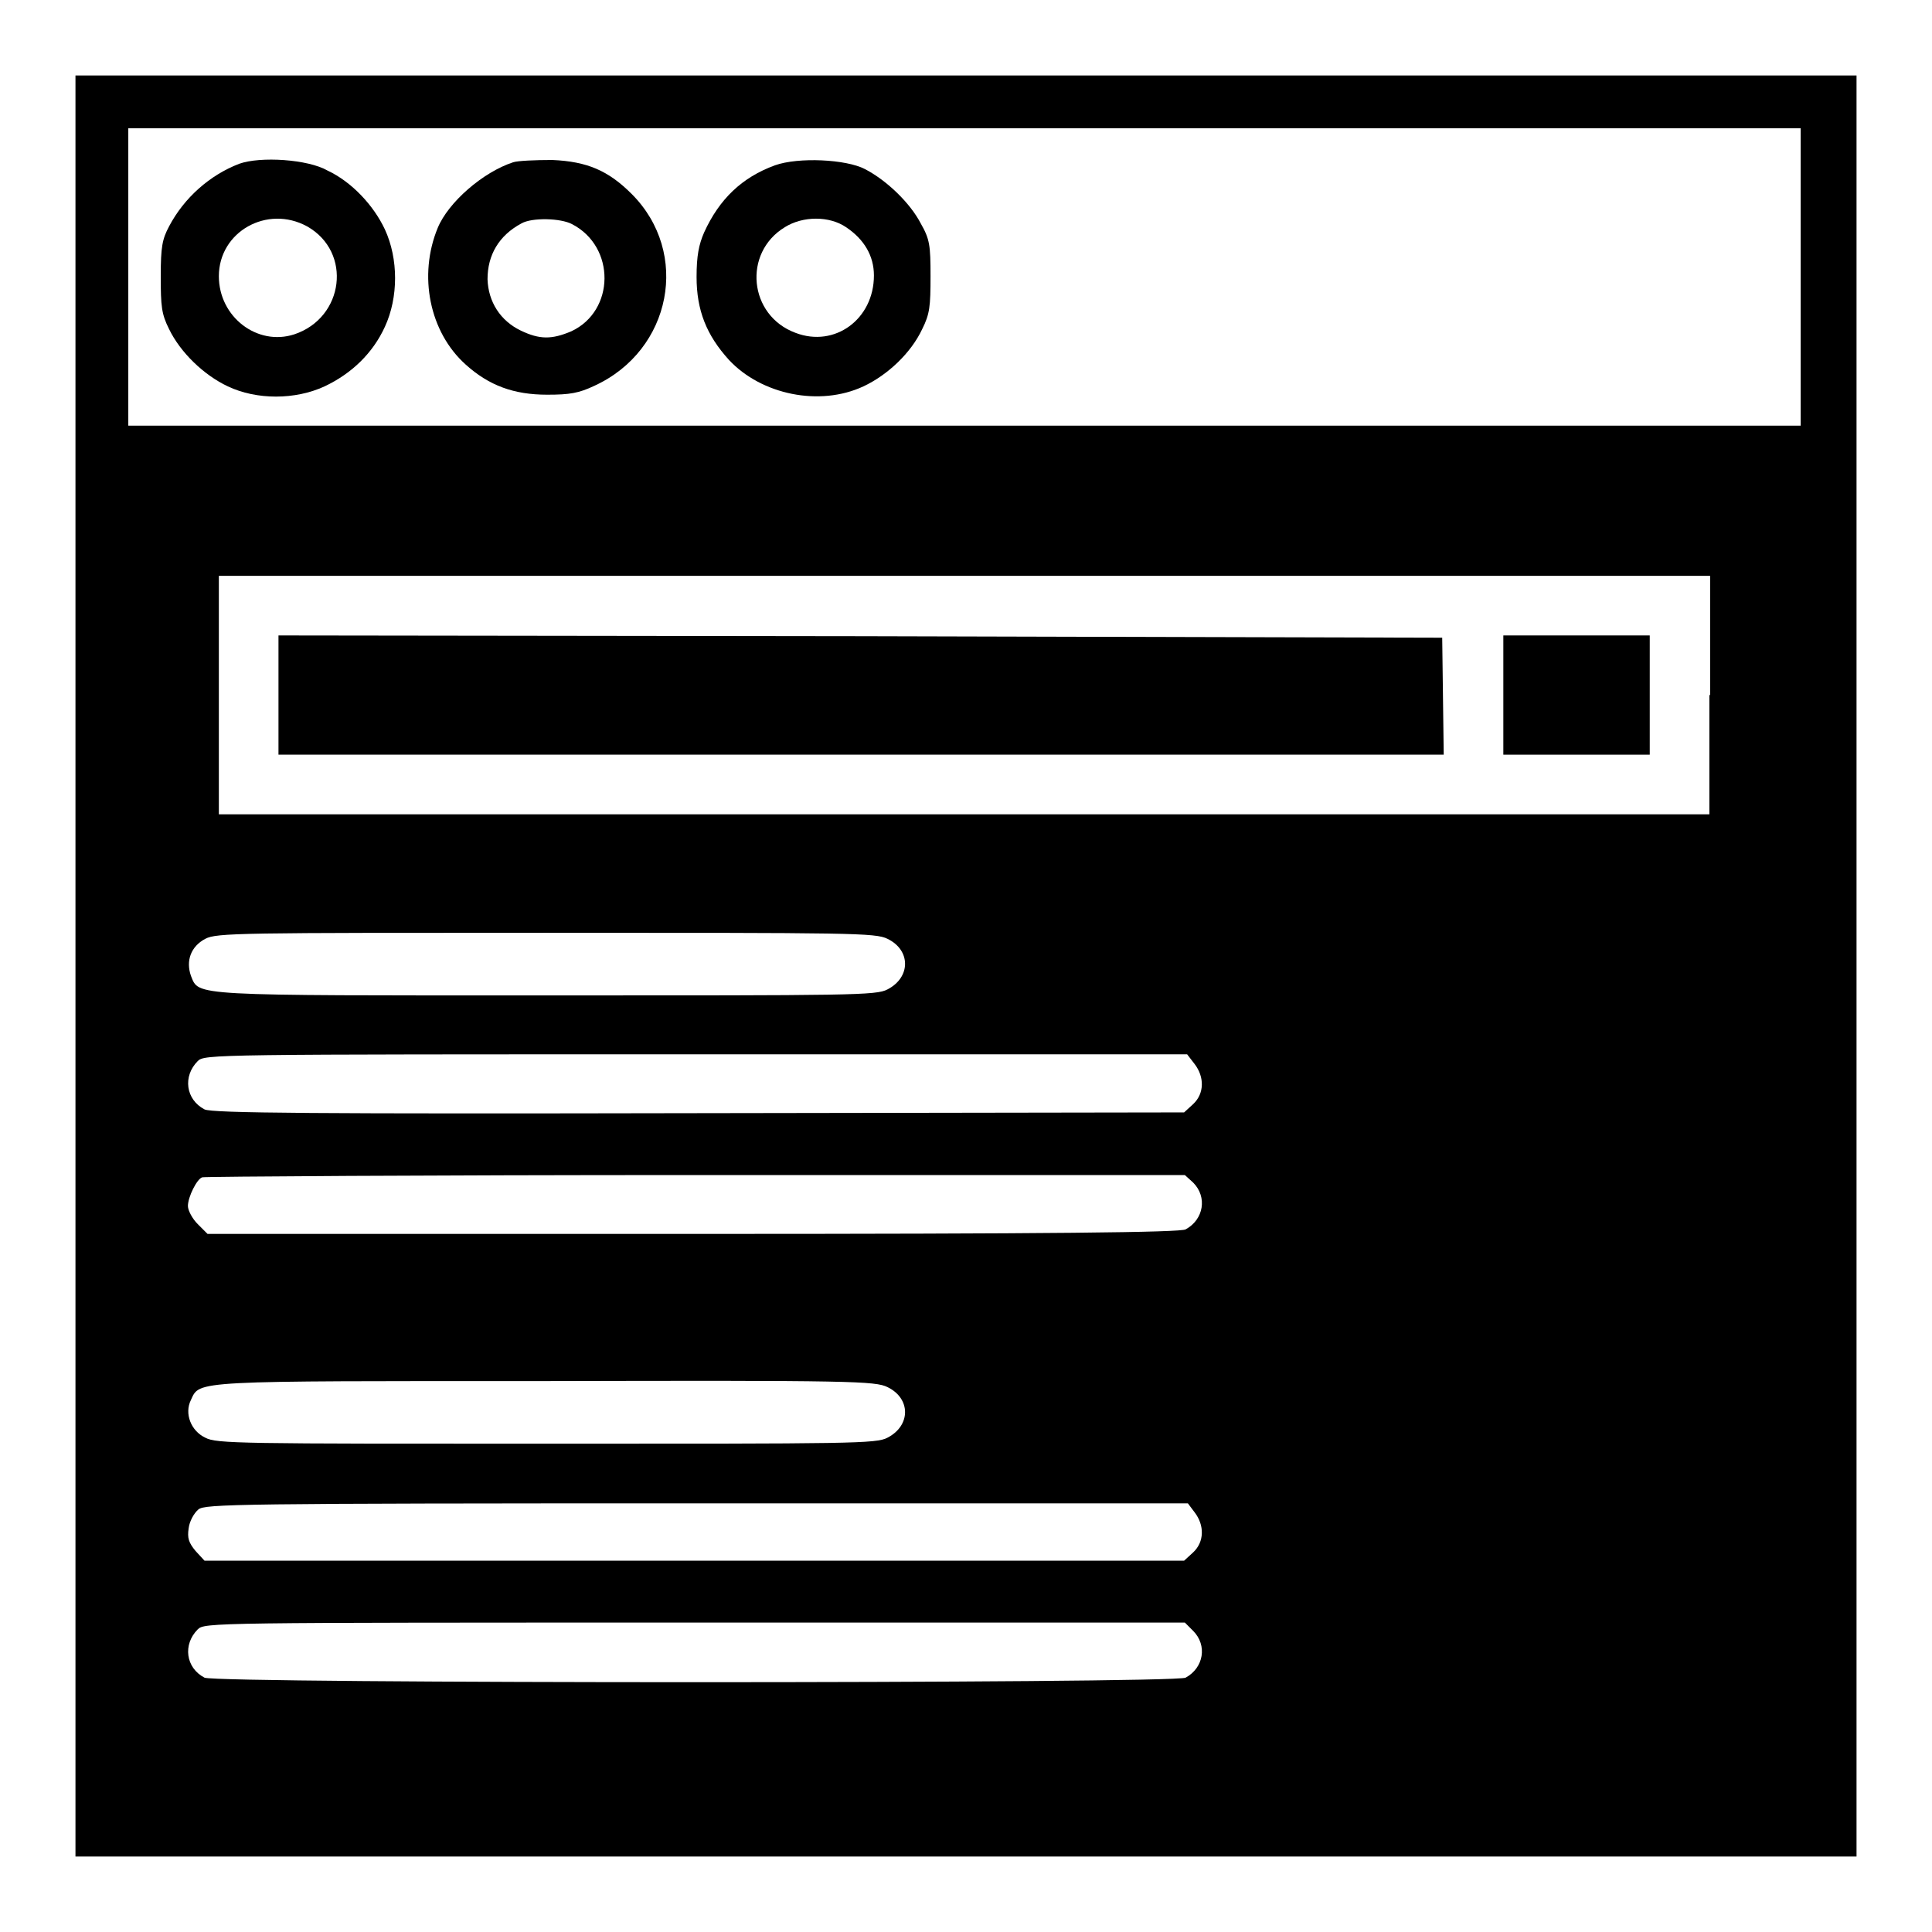
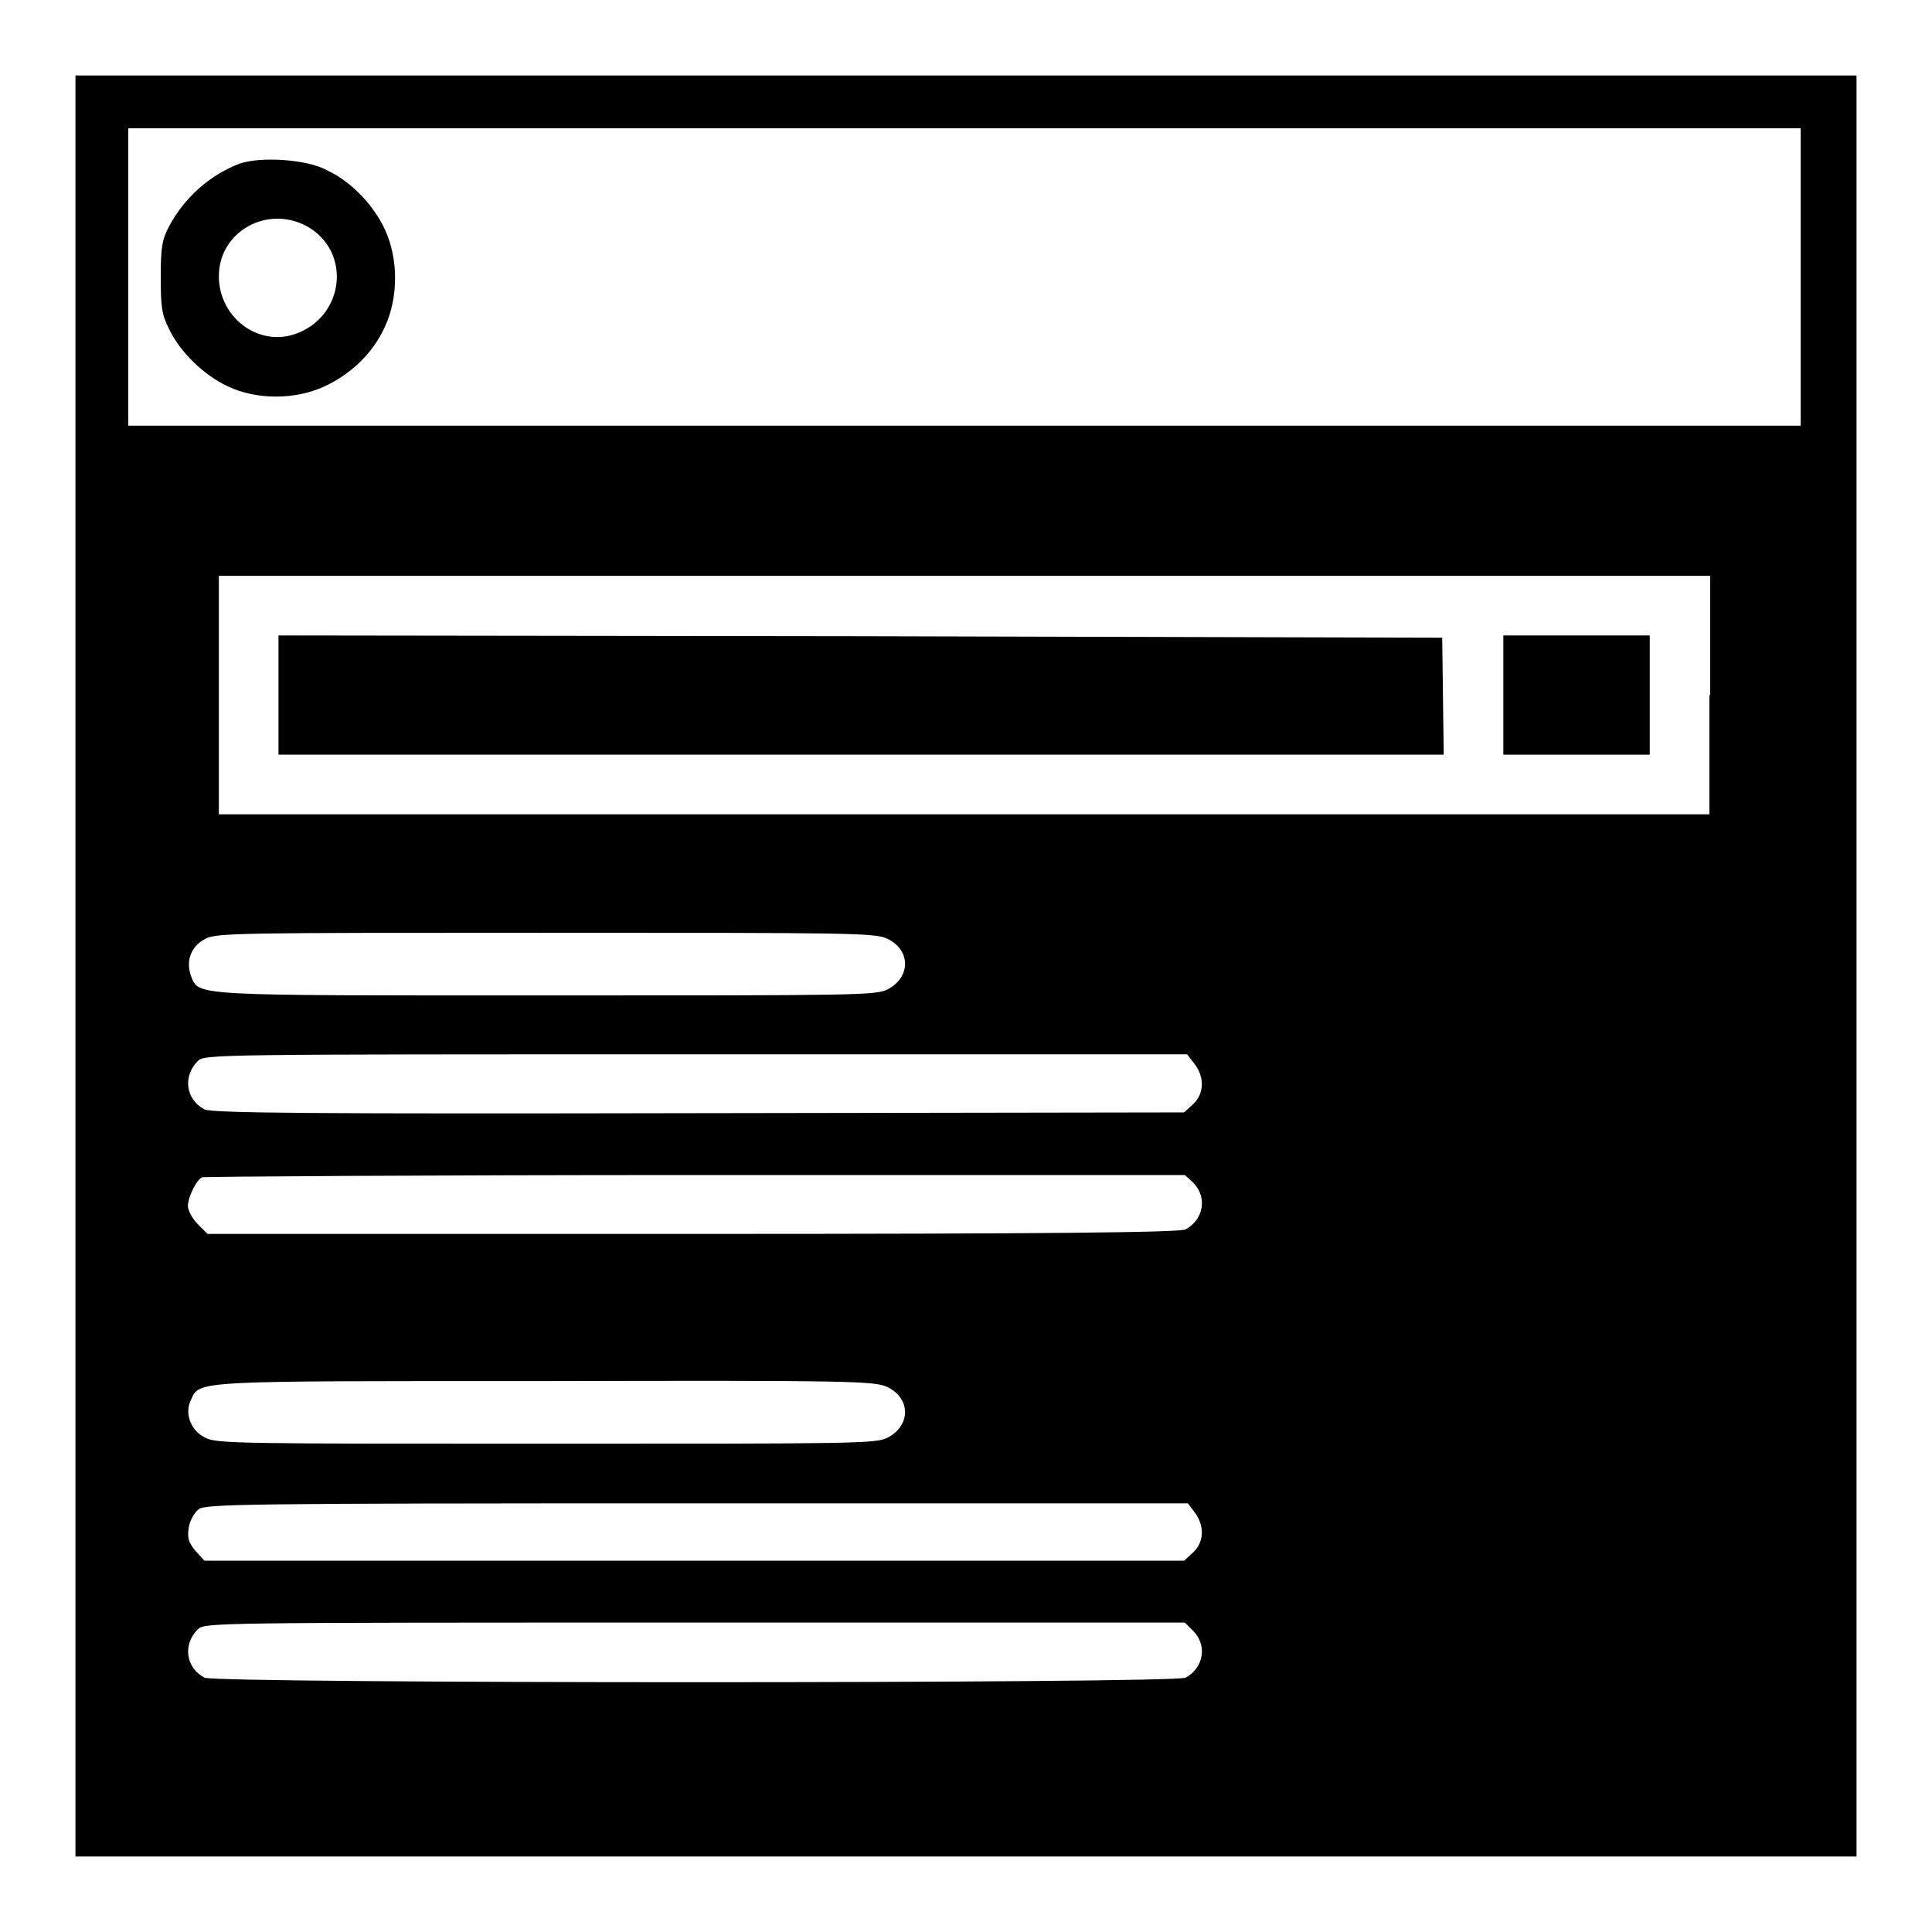
<svg xmlns="http://www.w3.org/2000/svg" version="1.1" x="0px" y="0px" viewBox="0 0 256 256" enable-background="new 0 0 256 256" xml:space="preserve">
  <g>
    <g>
      <g>
        <path fill="#000000" d="M10,128v118h118h118V128V10H128H10V128z M238.6,36.7v19.7H127.8H17V36.7V17h110.8h110.8L238.6,36.7L238.6,36.7z M226.5,92.1v15.8h-98.8H29V92.1V76.3h98.8h98.8V92.1z M117.6,124.4c3.1,1.5,3.1,5.1,0,6.7c-1.5,0.8-4.6,0.8-45.1,0.8c-47.6,0-46.1,0.1-47.2-2.6c-0.7-2,0-3.9,1.9-4.9c1.5-0.8,4.6-0.8,45.2-0.8C112.9,123.6,116,123.6,117.6,124.4z M158.3,141c1.3,1.7,1.3,3.9-0.2,5.3l-1.2,1.1l-64.3,0.1c-50.9,0.1-64.5,0-65.5-0.5c-2.5-1.3-2.9-4.4-0.9-6.4c0.9-0.9,1.8-0.9,66-0.9h65.1L158.3,141z M158.1,156.7c1.9,1.9,1.4,4.9-1,6.2c-0.7,0.4-17.3,0.6-65.3,0.6H27.5l-1.3-1.3c-0.7-0.7-1.3-1.8-1.3-2.4c0-1.2,1.2-3.6,1.9-3.8c0.3-0.1,29.8-0.3,65.4-0.3l64.8,0L158.1,156.7z M117.6,183.8c3.1,1.5,3.1,5.1,0,6.7c-1.5,0.8-4.6,0.8-45.2,0.8s-43.7,0-45.2-0.8c-1.9-0.9-2.8-3.2-1.9-5c1.2-2.6,0-2.5,47.2-2.5C112.9,182.9,116,183,117.6,183.8z M158.3,200.4c1.3,1.7,1.3,3.9-0.2,5.3l-1.2,1.1H92H27.1l-1.2-1.3c-0.9-1.1-1.1-1.7-0.9-3c0.1-0.9,0.7-2,1.3-2.5c0.9-0.7,4.8-0.8,66-0.8h65.1L158.3,200.4z M158.1,216.1c1.9,1.9,1.4,4.9-1,6.2c-1.5,0.8-128.3,0.8-130,0c-2.5-1.3-2.9-4.4-0.9-6.4c0.9-0.9,1.8-0.9,65.8-0.9h65L158.1,216.1z" />
        <path fill="#000000" d="M31.7,21.7c-3.9,1.5-7.3,4.5-9.3,8.3c-0.9,1.7-1.1,2.7-1.1,6.6c0,4,0.1,5,1.1,7c1.5,3.1,4.6,6.1,7.8,7.6c3.8,1.8,8.9,1.8,12.8,0c3.6-1.7,6.4-4.4,8-7.9c1.8-3.9,1.8-9,0-12.9c-1.5-3.2-4.4-6.3-7.6-7.8C40.8,21.1,34.5,20.7,31.7,21.7z M40.7,30c6,3.4,4.9,12.1-1.7,14.3c-4.9,1.6-10-2.3-10-7.7C29,30.7,35.4,27.1,40.7,30z" />
-         <path fill="#000000" d="M68,21.5c-4,1.3-8.6,5.3-10,8.7c-2.6,6.3-1.1,13.8,3.7,18.1c3.1,2.8,6.4,4,10.8,4c3,0,4.2-0.2,6.3-1.2c10.2-4.7,12.7-17.6,4.9-25.4c-3.1-3.1-5.9-4.3-10.5-4.5C70.9,21.2,68.6,21.3,68,21.5z M75.8,29.7c5.8,3,5.7,11.5-0.1,14.2C73.1,45,71.5,45,69,43.8c-2.7-1.3-4.3-3.8-4.4-6.8c0-3.2,1.5-5.8,4.5-7.4C70.5,28.8,74.3,28.9,75.8,29.7z" />
-         <path fill="#000000" d="M102.7,21.9c-4.4,1.6-7.4,4.5-9.4,8.9c-0.7,1.6-1,3.1-1,5.9c0,4.4,1.3,7.7,4.3,11c4.3,4.6,12,6.2,17.8,3.5c3.2-1.5,6.3-4.4,7.8-7.6c1-2,1.1-3,1.1-7c0-4.1-0.1-4.9-1.3-7c-1.4-2.7-4.5-5.7-7.4-7.2C112.1,21.1,105.8,20.8,102.7,21.9z M112.1,30.1c2.4,1.6,3.7,3.8,3.7,6.4c0,5.8-5.2,9.6-10.4,7.6c-6.2-2.3-7-10.6-1.4-14C106.4,28.6,109.9,28.6,112.1,30.1z" />
        <path fill="#000000" d="M36.9,92.1v7.9h77.2h77.2l-0.1-7.8l-0.1-7.7L114,84.3l-77.1-0.1V92.1z" />
        <path fill="#000000" d="M199.2,92.1v7.9h9.7h9.7v-7.9v-7.9h-9.7h-9.7V92.1L199.2,92.1z" />
      </g>
    </g>
  </g>
</svg>